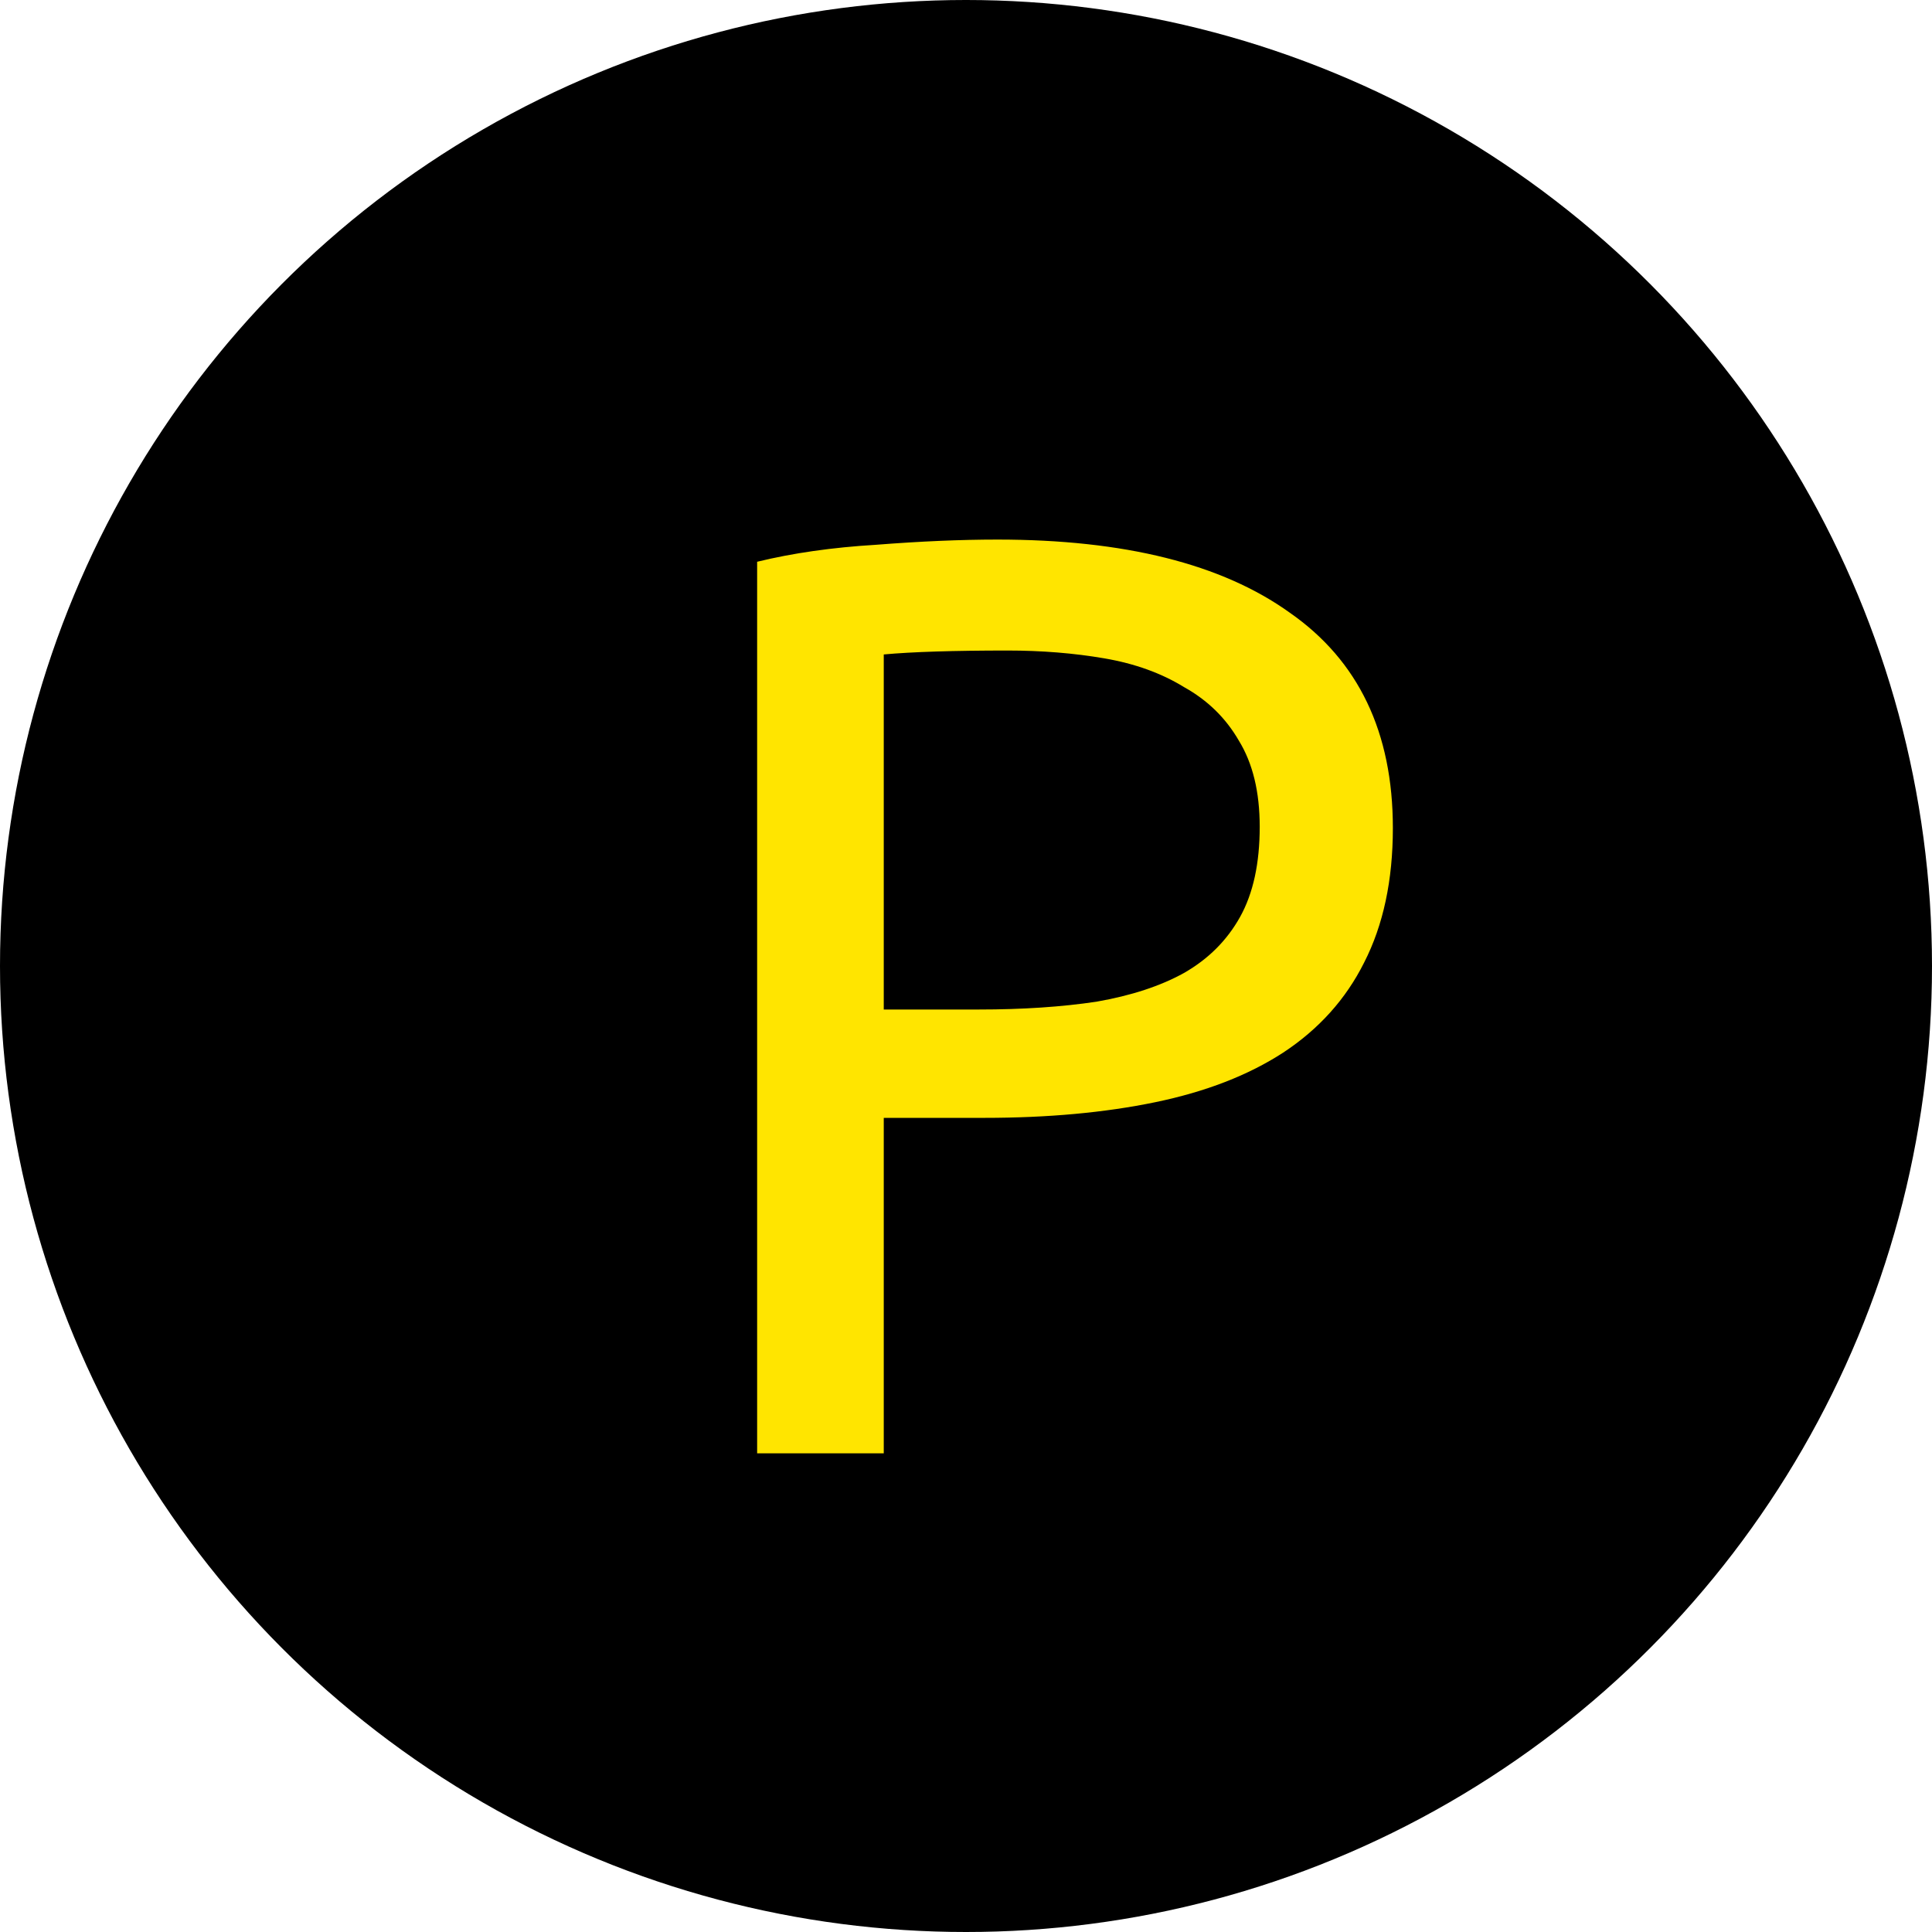
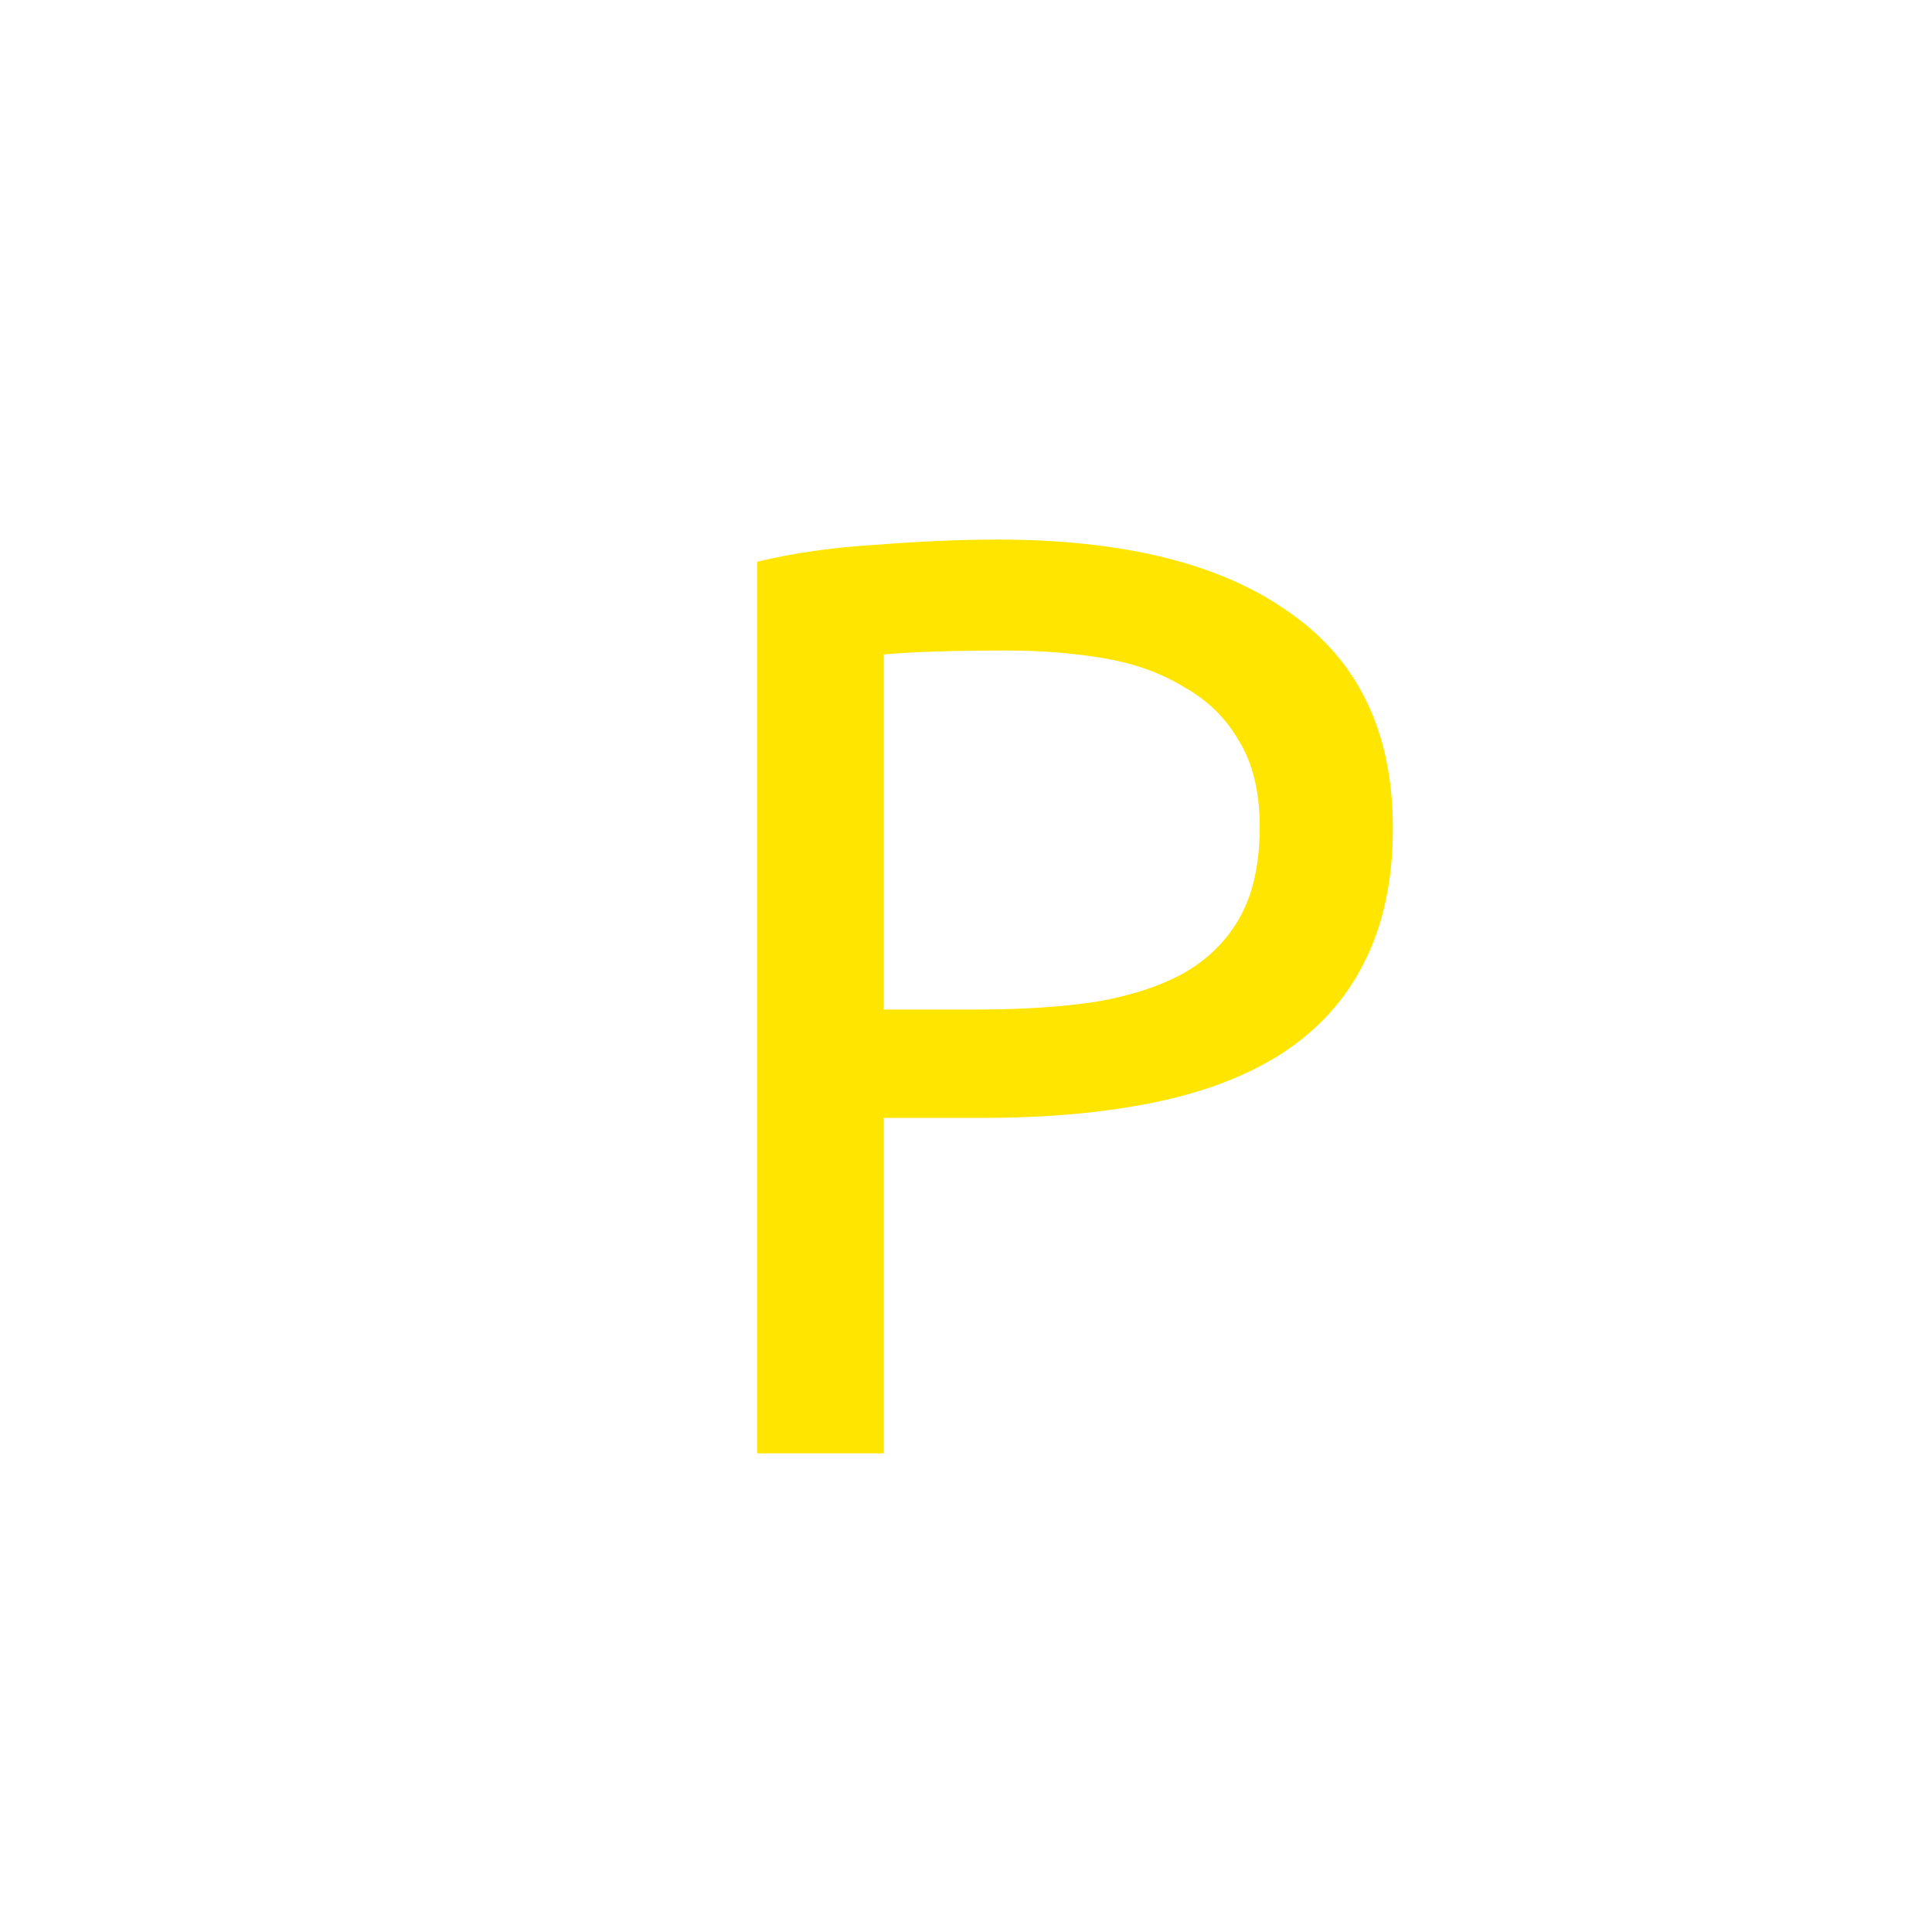
<svg xmlns="http://www.w3.org/2000/svg" width="222" height="222" viewBox="0 0 222 222" fill="none">
-   <circle cx="111" cy="111" r="111" fill="black" />
  <path d="M114.6 62C129.2 62 140.4 64.8 148.2 70.4C156.1 75.9 160.05 84.15 160.05 95.15C160.05 101.15 158.95 106.3 156.75 110.6C154.65 114.8 151.55 118.25 147.45 120.95C143.45 123.55 138.55 125.45 132.75 126.65C126.95 127.85 120.4 128.45 113.1 128.45H101.55V167H87V64.55C91.1 63.55 95.65 62.9 100.65 62.6C105.75 62.2 110.4 62 114.6 62ZM115.8 74.75C109.6 74.75 104.85 74.9 101.55 75.2V116H112.5C117.5 116 122 115.7 126 115.1C130 114.4 133.35 113.3 136.05 111.8C138.85 110.2 141 108.05 142.5 105.35C144 102.65 144.75 99.2 144.75 95C144.75 91 143.95 87.7 142.35 85.1C140.85 82.5 138.75 80.45 136.05 78.95C133.45 77.35 130.4 76.25 126.9 75.65C123.4 75.05 119.7 74.75 115.8 74.75Z" fill="#FFE500" />
</svg>